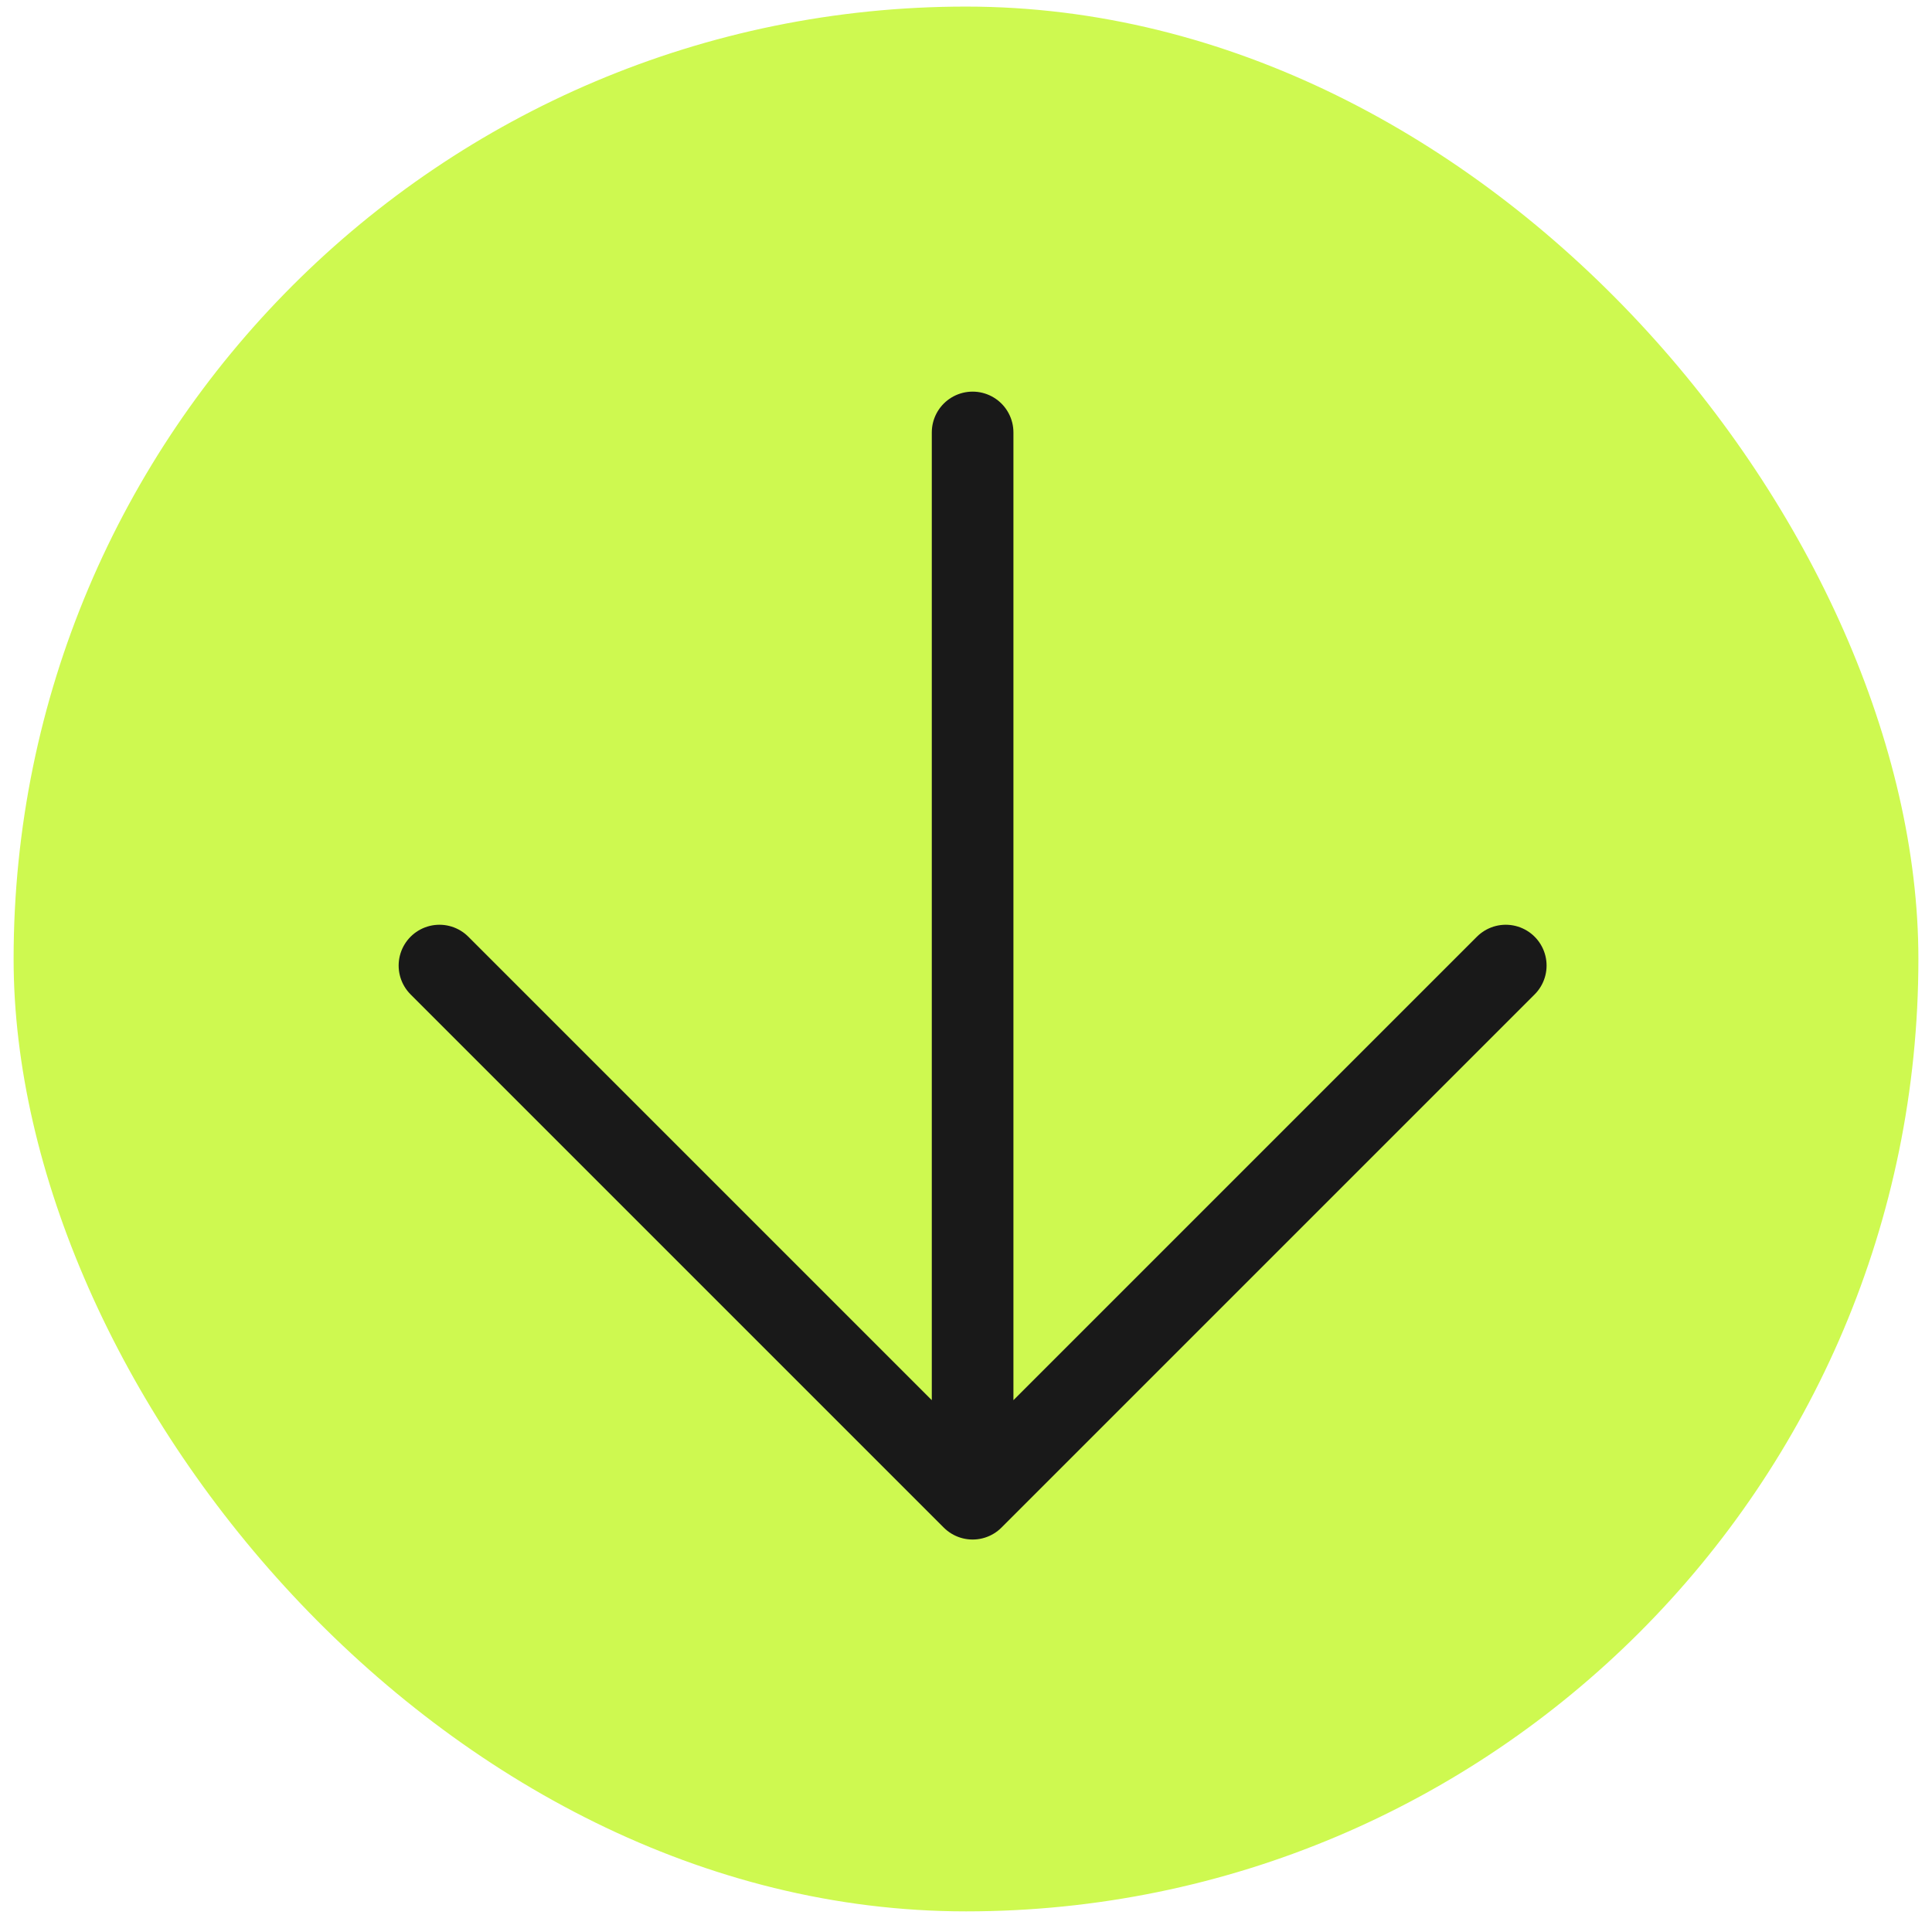
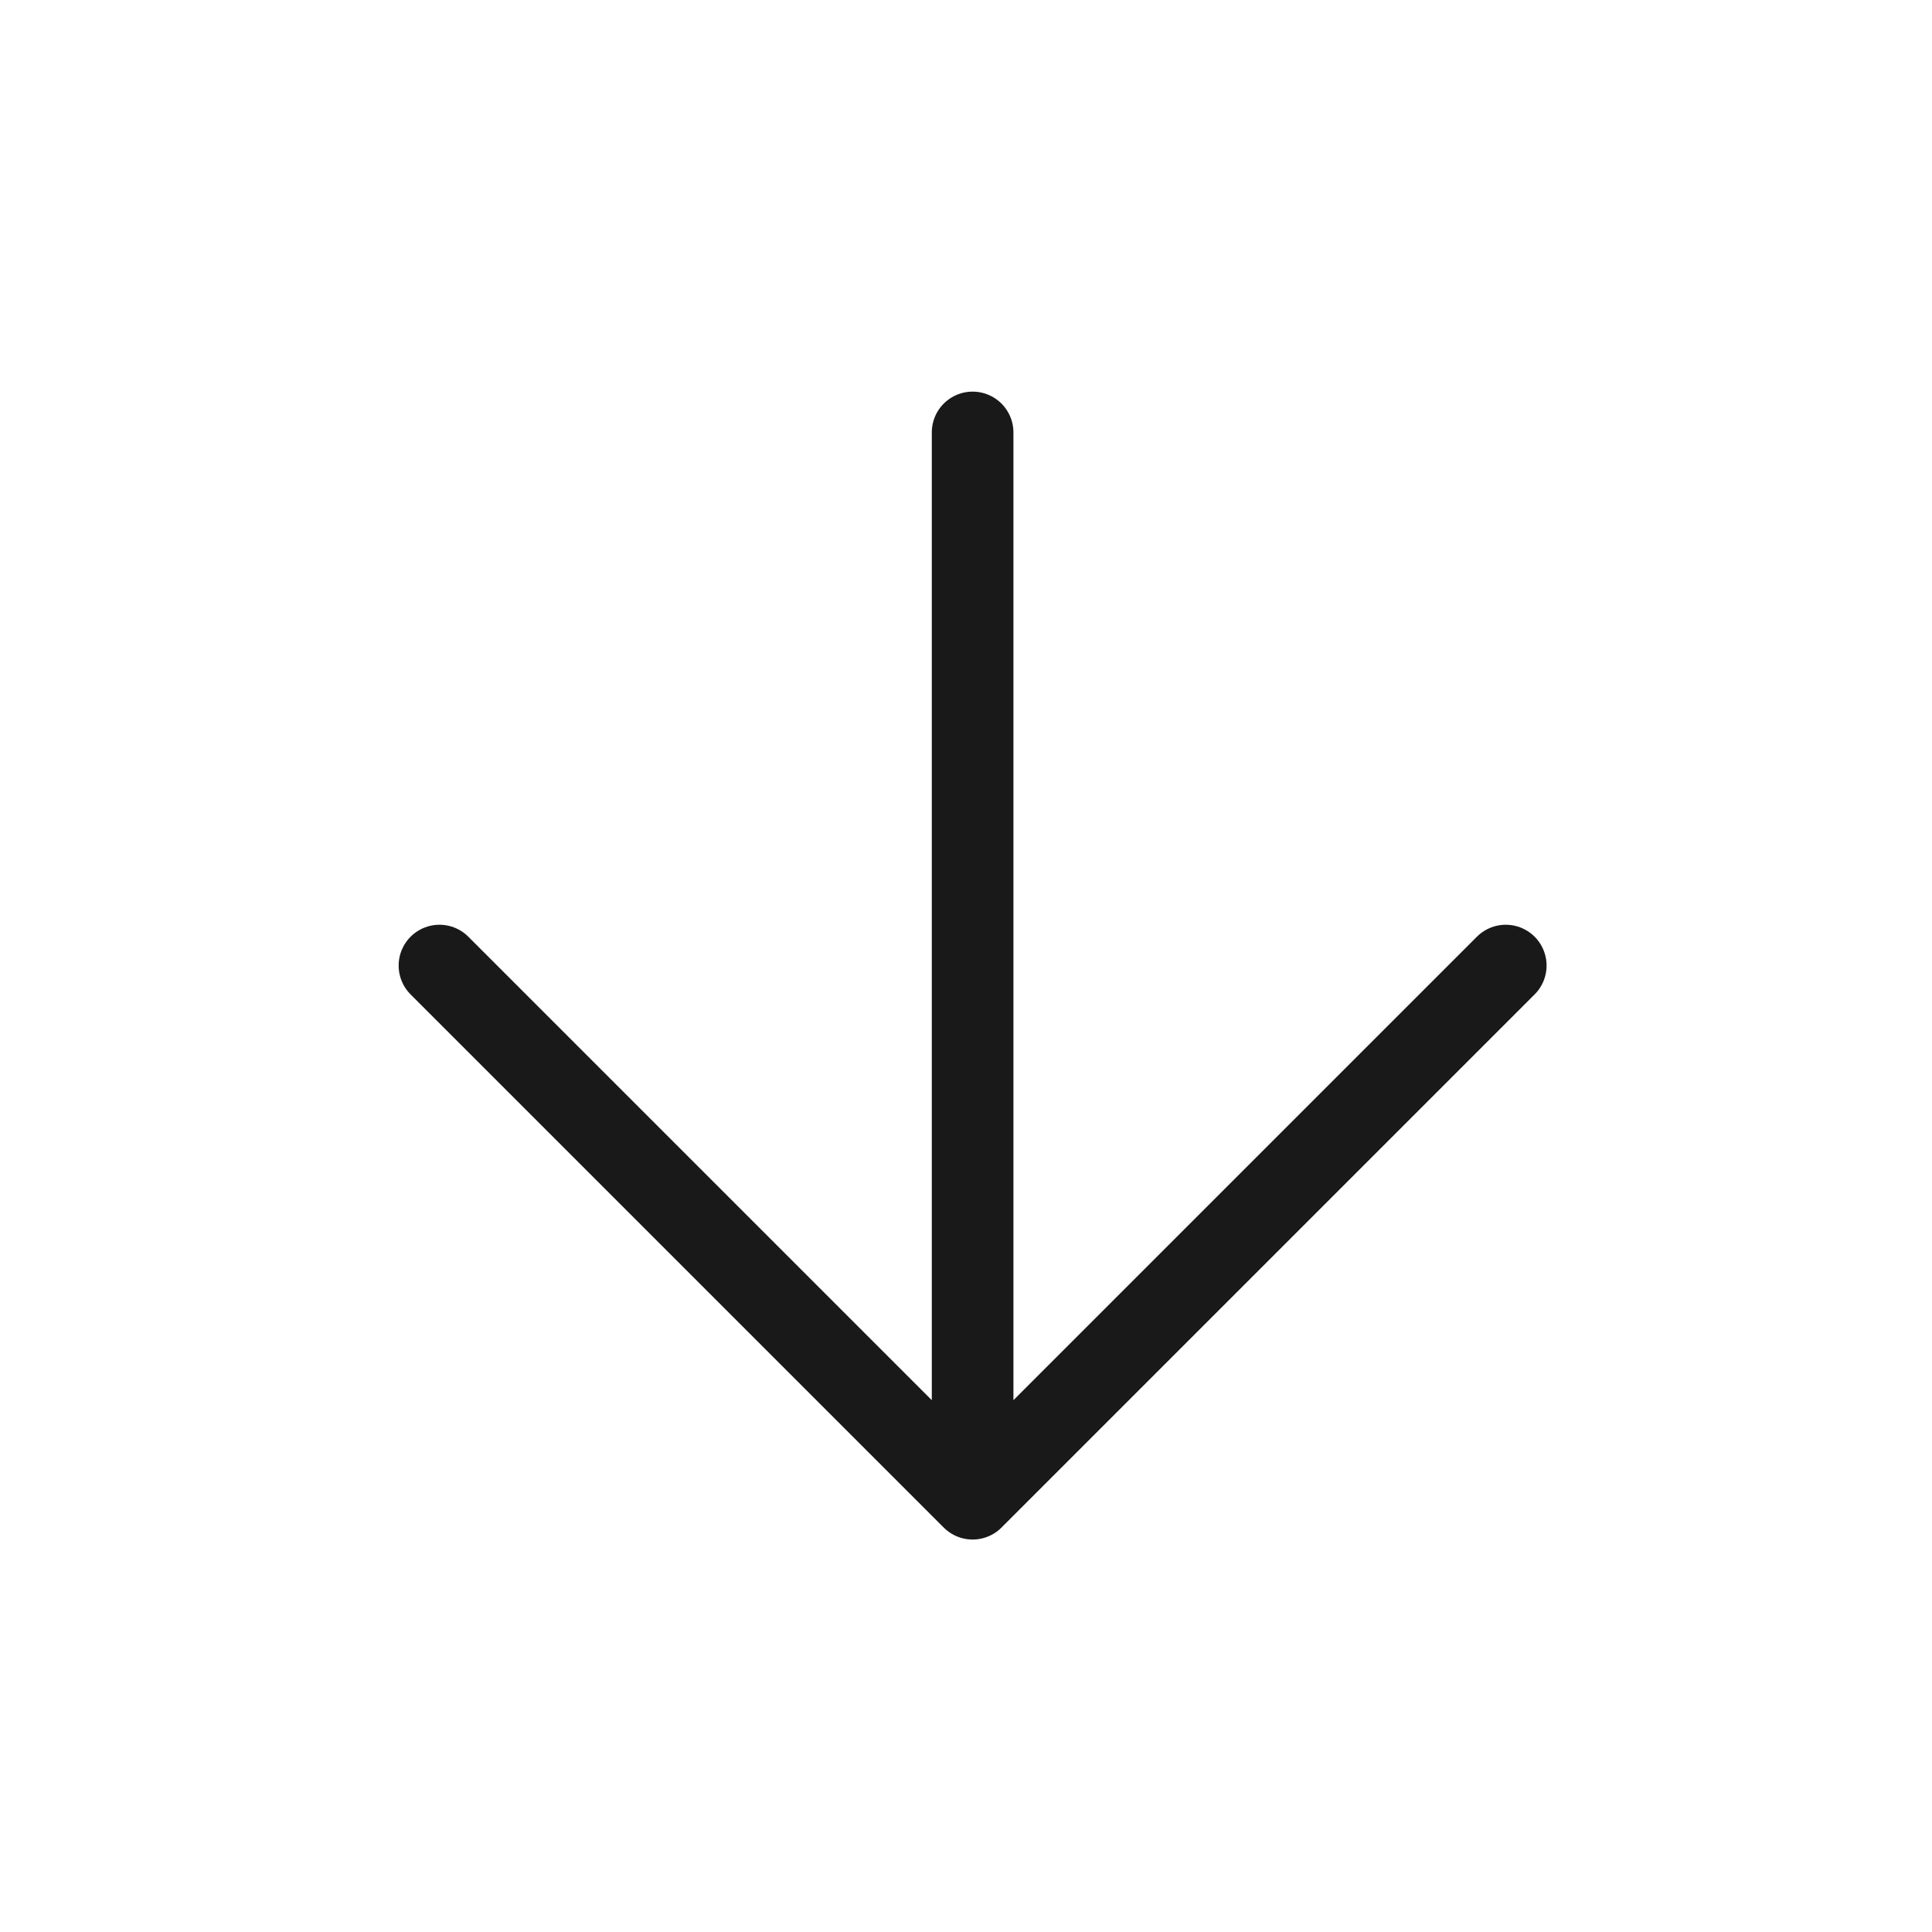
<svg xmlns="http://www.w3.org/2000/svg" width="71" height="71" viewBox="0 0 71 71" fill="none">
-   <rect x="0.5" y="0.242" width="70" height="70" rx="35" fill="#CEF950" />
  <path d="M35.743 15.892L35.743 55.077M35.743 55.077L16.15 35.484M35.743 55.077L55.336 35.484" stroke="#191919" stroke-width="3" stroke-linecap="round" />
</svg>